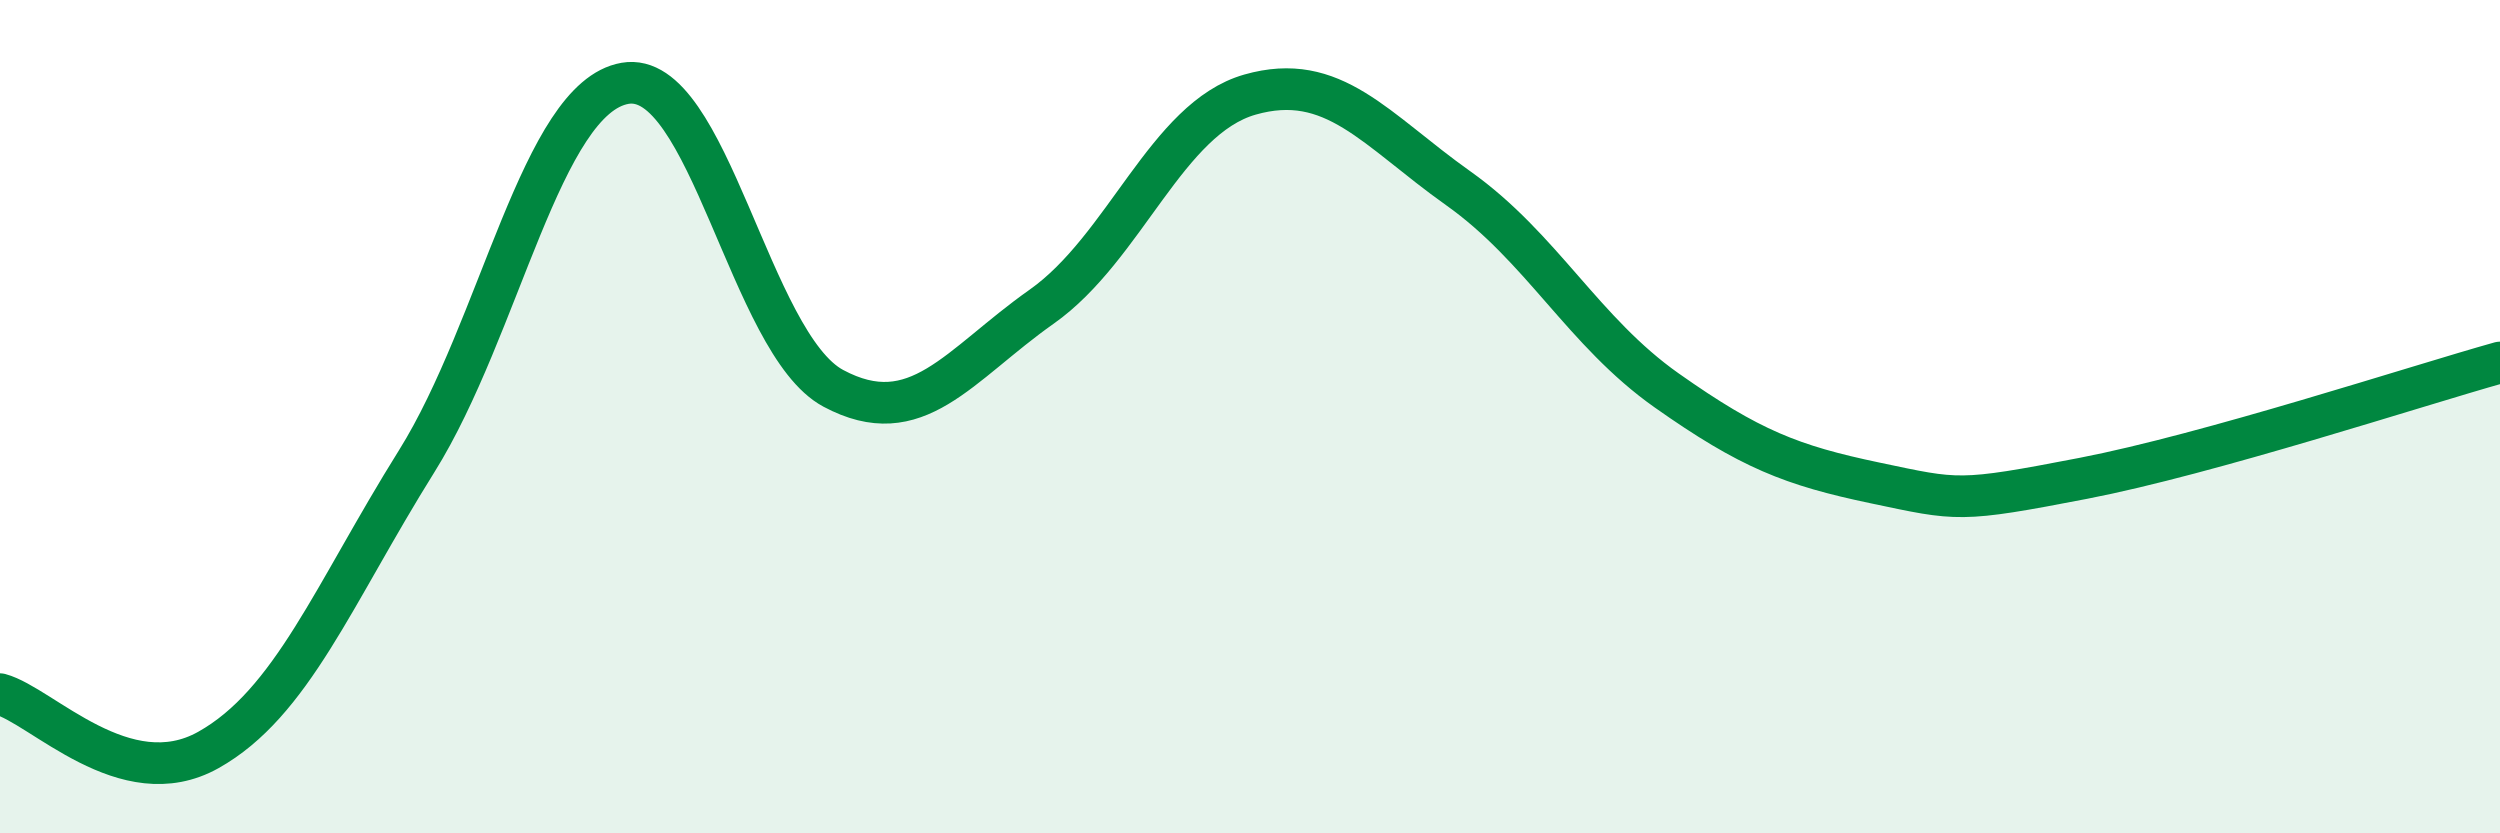
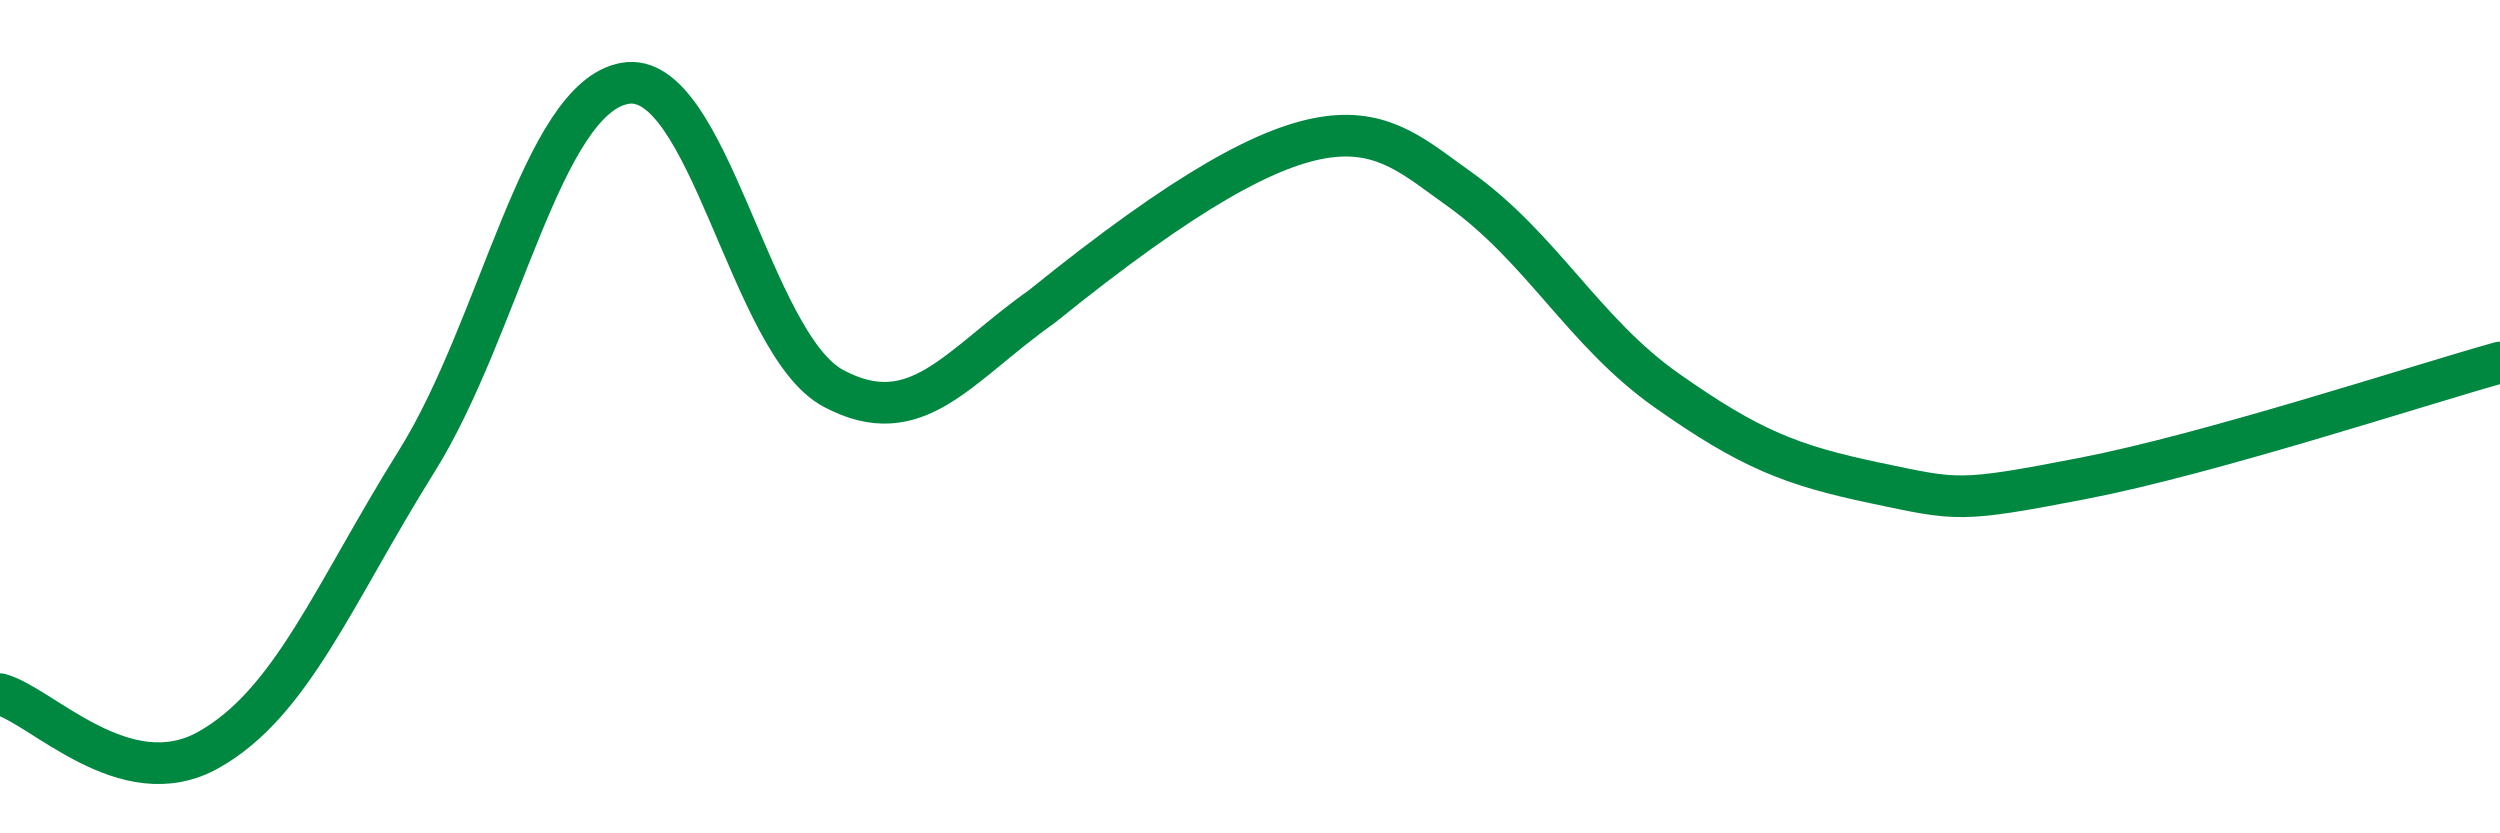
<svg xmlns="http://www.w3.org/2000/svg" width="60" height="20" viewBox="0 0 60 20">
-   <path d="M 0,16.66 C 1,16.93 3,19.12 5,18 C 7,16.88 8,14.27 10,11.07 C 12,7.87 13,2.35 15,2 C 17,1.65 18,8.25 20,9.32 C 22,10.39 23,8.77 25,7.36 C 27,5.95 28,2.84 30,2.27 C 32,1.7 33,3.1 35,4.52 C 37,5.94 38,7.96 40,9.37 C 42,10.78 43,11.17 45,11.59 C 47,12.01 47,12.06 50,11.48 C 53,10.9 58,9.26 60,8.7L60 20L0 20Z" fill="#008740" opacity="0.1" stroke-linecap="round" stroke-linejoin="round" />
-   <path d="M 0,16.66 C 1,16.93 3,19.12 5,18 C 7,16.88 8,14.27 10,11.07 C 12,7.87 13,2.35 15,2 C 17,1.65 18,8.25 20,9.32 C 22,10.39 23,8.77 25,7.36 C 27,5.95 28,2.84 30,2.27 C 32,1.7 33,3.1 35,4.52 C 37,5.94 38,7.96 40,9.37 C 42,10.78 43,11.17 45,11.59 C 47,12.01 47,12.06 50,11.48 C 53,10.9 58,9.26 60,8.7" stroke="#008740" stroke-width="1" fill="none" stroke-linecap="round" stroke-linejoin="round" />
+   <path d="M 0,16.66 C 1,16.93 3,19.12 5,18 C 7,16.88 8,14.27 10,11.07 C 12,7.87 13,2.35 15,2 C 17,1.65 18,8.25 20,9.32 C 22,10.39 23,8.77 25,7.36 C 32,1.7 33,3.1 35,4.52 C 37,5.94 38,7.96 40,9.37 C 42,10.78 43,11.17 45,11.59 C 47,12.01 47,12.06 50,11.48 C 53,10.9 58,9.26 60,8.7" stroke="#008740" stroke-width="1" fill="none" stroke-linecap="round" stroke-linejoin="round" />
</svg>